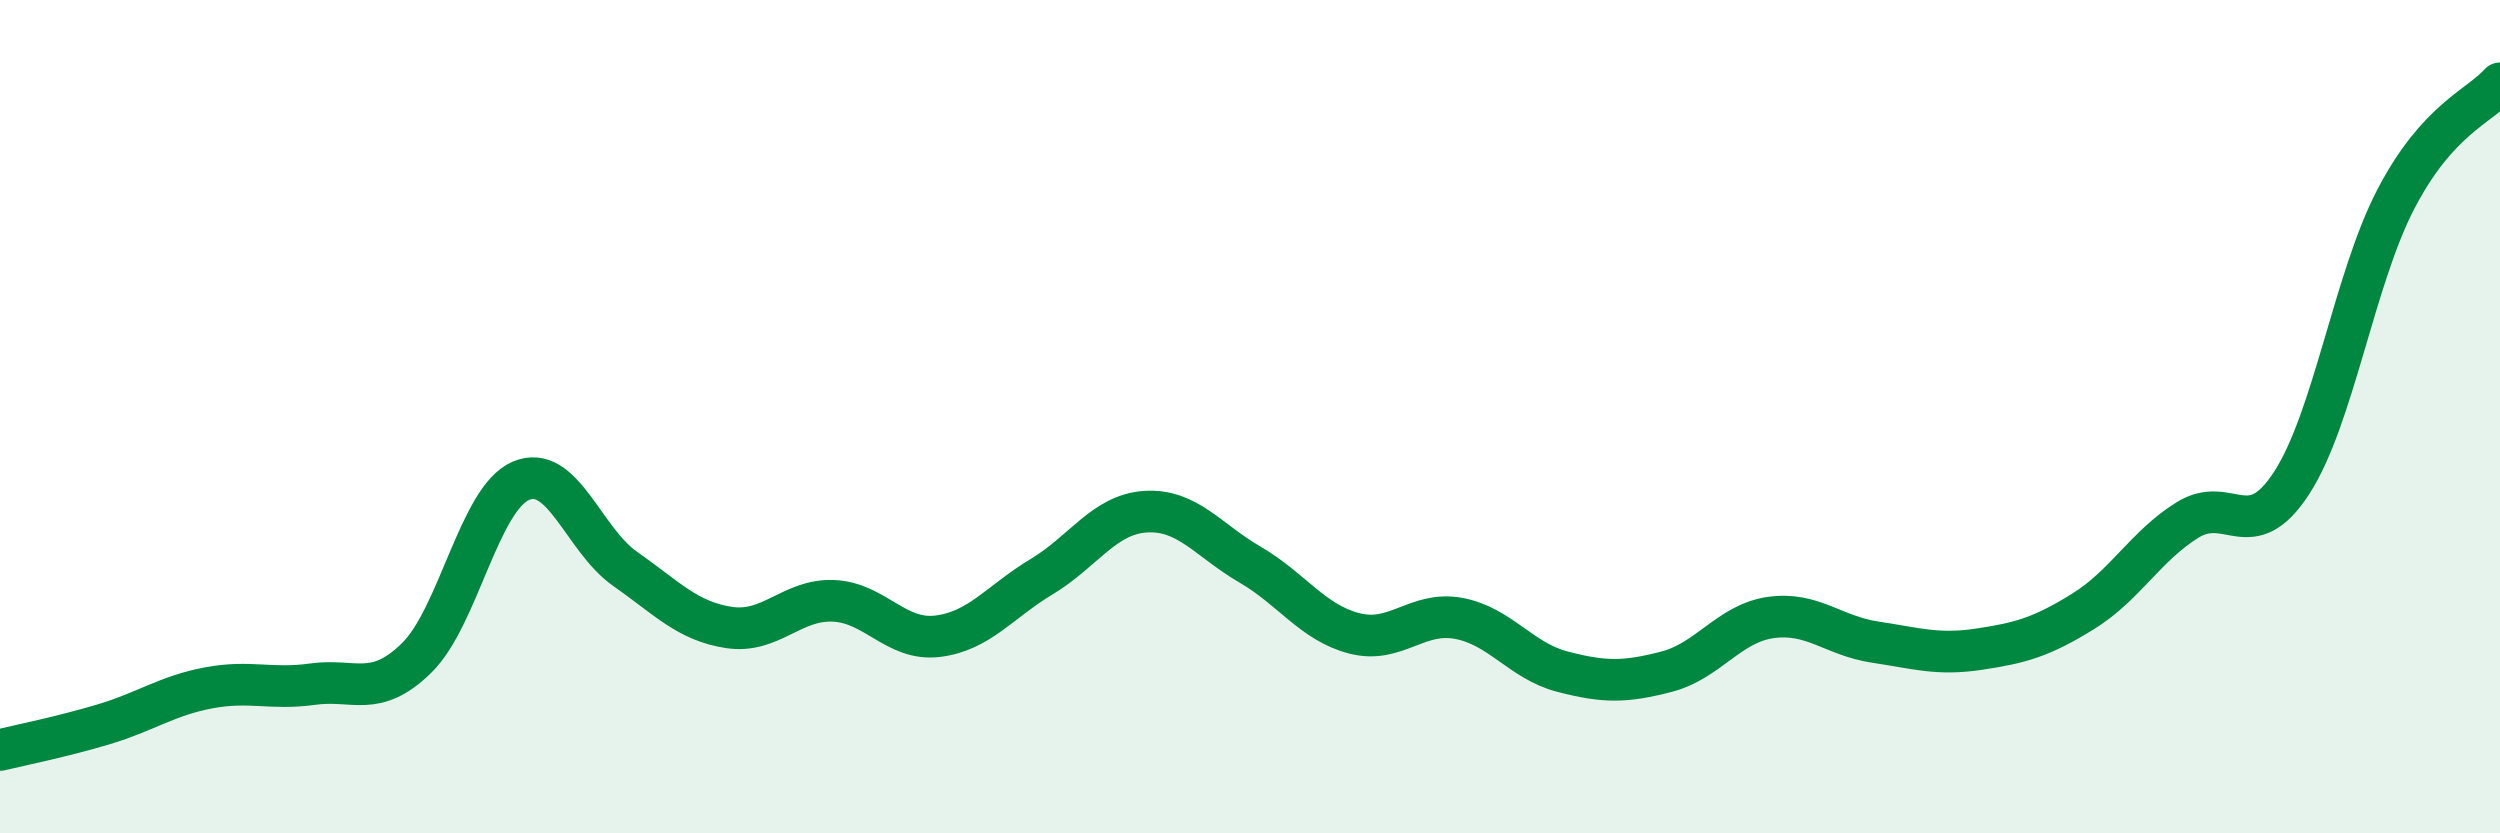
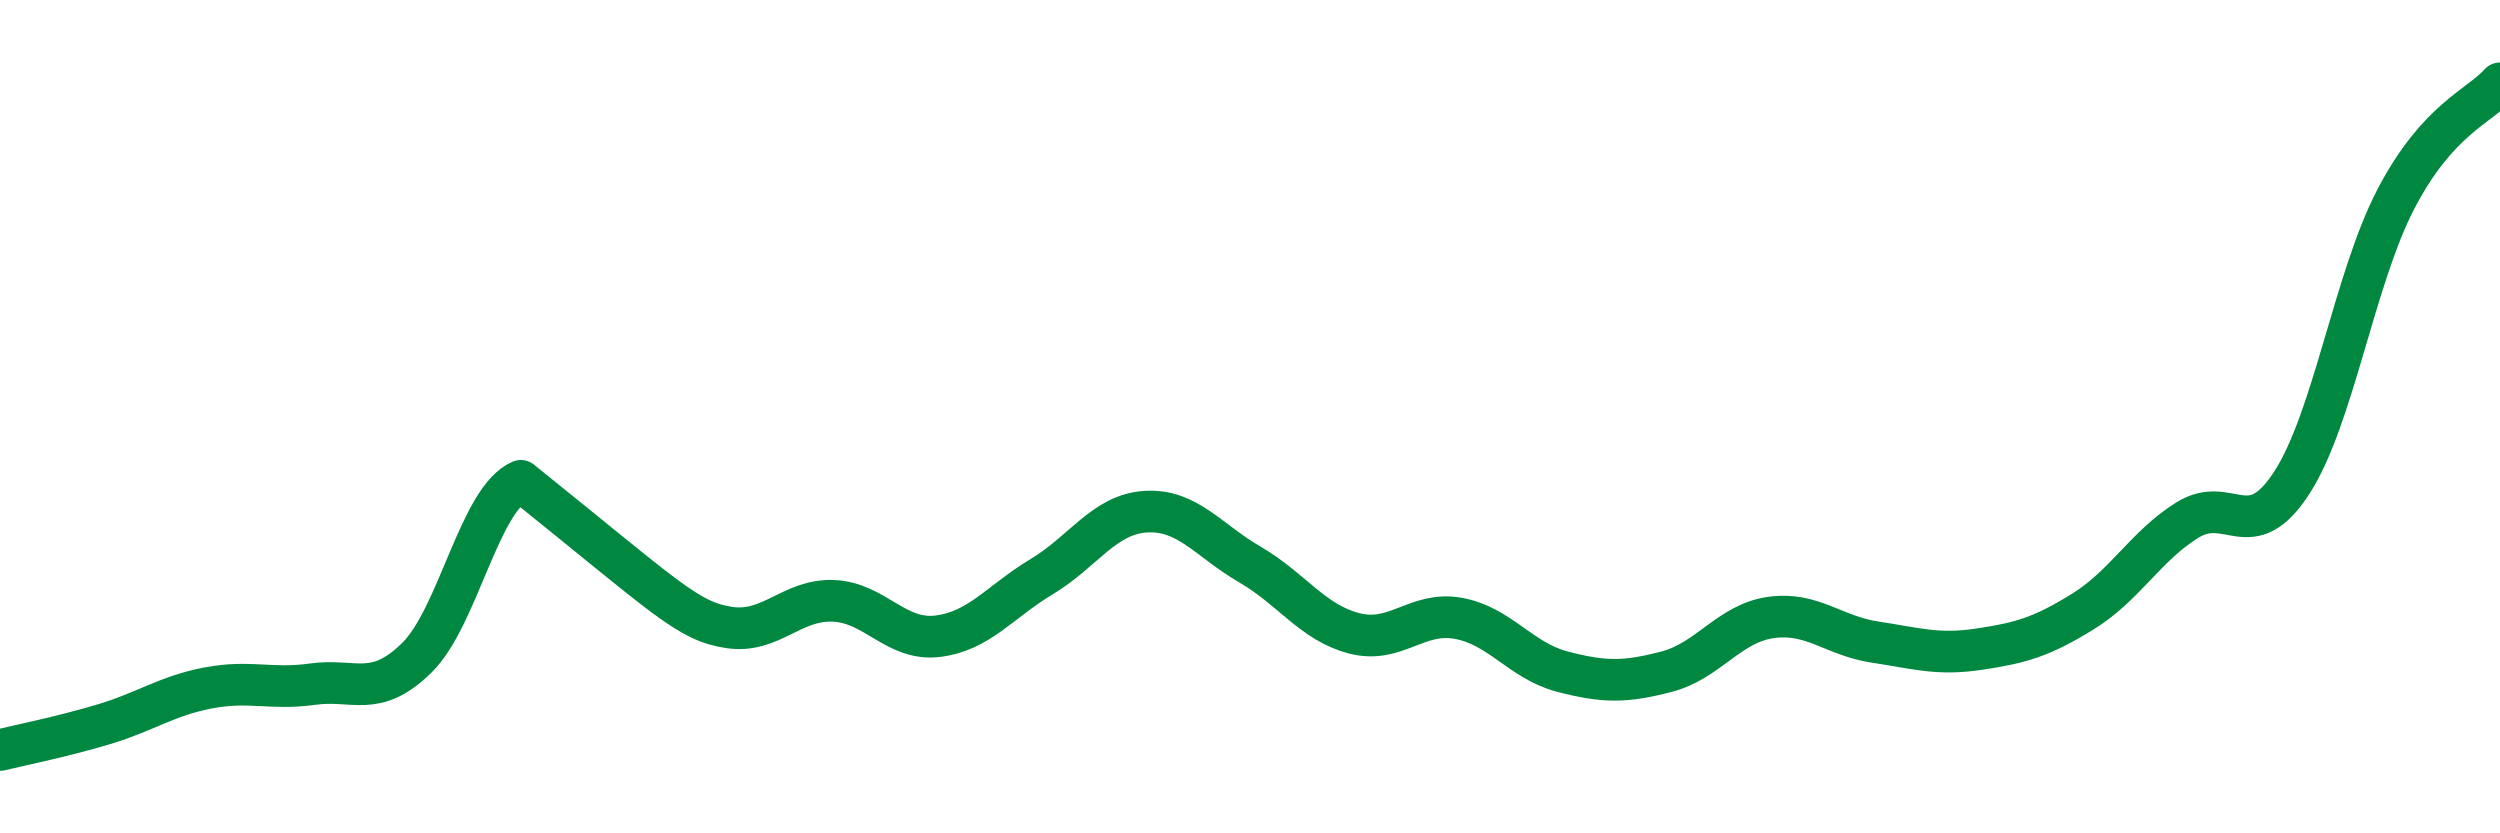
<svg xmlns="http://www.w3.org/2000/svg" width="60" height="20" viewBox="0 0 60 20">
-   <path d="M 0,18 C 0.5,17.88 1.5,17.68 2.5,17.38 C 3.5,17.08 4,16.7 5,16.51 C 6,16.32 6.5,16.56 7.5,16.42 C 8.5,16.28 9,16.77 10,15.79 C 11,14.81 11.5,11.97 12.5,11.54 C 13.5,11.11 14,12.95 15,13.65 C 16,14.35 16.5,14.91 17.5,15.06 C 18.5,15.21 19,14.38 20,14.42 C 21,14.46 21.5,15.39 22.5,15.27 C 23.5,15.15 24,14.44 25,13.84 C 26,13.24 26.5,12.34 27.5,12.28 C 28.5,12.22 29,12.97 30,13.55 C 31,14.13 31.5,14.94 32.5,15.2 C 33.5,15.46 34,14.66 35,14.84 C 36,15.02 36.5,15.86 37.5,16.12 C 38.5,16.38 39,16.38 40,16.12 C 41,15.86 41.5,14.96 42.5,14.82 C 43.5,14.68 44,15.26 45,15.41 C 46,15.56 46.5,15.73 47.5,15.58 C 48.5,15.43 49,15.29 50,14.67 C 51,14.05 51.5,13.1 52.5,12.48 C 53.5,11.86 54,13.13 55,11.59 C 56,10.05 56.5,6.7 57.5,4.78 C 58.5,2.86 59.5,2.56 60,2L60 20L0 20Z" fill="#008740" opacity="0.1" stroke-linecap="round" stroke-linejoin="round" />
-   <path d="M 0,18 C 0.5,17.88 1.5,17.68 2.5,17.38 C 3.5,17.08 4,16.7 5,16.51 C 6,16.32 6.5,16.56 7.5,16.42 C 8.5,16.28 9,16.77 10,15.79 C 11,14.81 11.5,11.97 12.5,11.54 C 13.5,11.11 14,12.95 15,13.65 C 16,14.35 16.5,14.91 17.5,15.06 C 18.5,15.21 19,14.38 20,14.42 C 21,14.46 21.5,15.39 22.5,15.27 C 23.5,15.15 24,14.44 25,13.84 C 26,13.24 26.5,12.34 27.5,12.28 C 28.5,12.22 29,12.97 30,13.55 C 31,14.13 31.5,14.94 32.5,15.2 C 33.5,15.46 34,14.66 35,14.84 C 36,15.02 36.5,15.86 37.5,16.12 C 38.5,16.38 39,16.38 40,16.12 C 41,15.86 41.5,14.96 42.5,14.82 C 43.5,14.68 44,15.26 45,15.41 C 46,15.56 46.5,15.73 47.5,15.58 C 48.5,15.43 49,15.29 50,14.67 C 51,14.05 51.5,13.1 52.5,12.48 C 53.5,11.86 54,13.13 55,11.59 C 56,10.05 56.5,6.7 57.5,4.78 C 58.5,2.86 59.5,2.56 60,2" stroke="#008740" stroke-width="1" fill="none" stroke-linecap="round" stroke-linejoin="round" />
+   <path d="M 0,18 C 0.5,17.88 1.5,17.68 2.5,17.38 C 3.5,17.08 4,16.7 5,16.51 C 6,16.32 6.5,16.56 7.5,16.42 C 8.5,16.28 9,16.77 10,15.79 C 11,14.81 11.5,11.97 12.5,11.54 C 16,14.35 16.5,14.91 17.5,15.06 C 18.5,15.21 19,14.38 20,14.42 C 21,14.46 21.5,15.39 22.5,15.27 C 23.5,15.15 24,14.44 25,13.84 C 26,13.24 26.5,12.34 27.5,12.28 C 28.5,12.22 29,12.97 30,13.55 C 31,14.13 31.5,14.94 32.5,15.2 C 33.5,15.46 34,14.66 35,14.84 C 36,15.02 36.5,15.86 37.5,16.12 C 38.5,16.38 39,16.38 40,16.12 C 41,15.86 41.5,14.96 42.5,14.82 C 43.5,14.68 44,15.26 45,15.41 C 46,15.56 46.5,15.73 47.5,15.58 C 48.5,15.43 49,15.29 50,14.67 C 51,14.05 51.5,13.1 52.5,12.48 C 53.5,11.86 54,13.13 55,11.59 C 56,10.05 56.5,6.7 57.5,4.78 C 58.5,2.86 59.5,2.56 60,2" stroke="#008740" stroke-width="1" fill="none" stroke-linecap="round" stroke-linejoin="round" />
</svg>